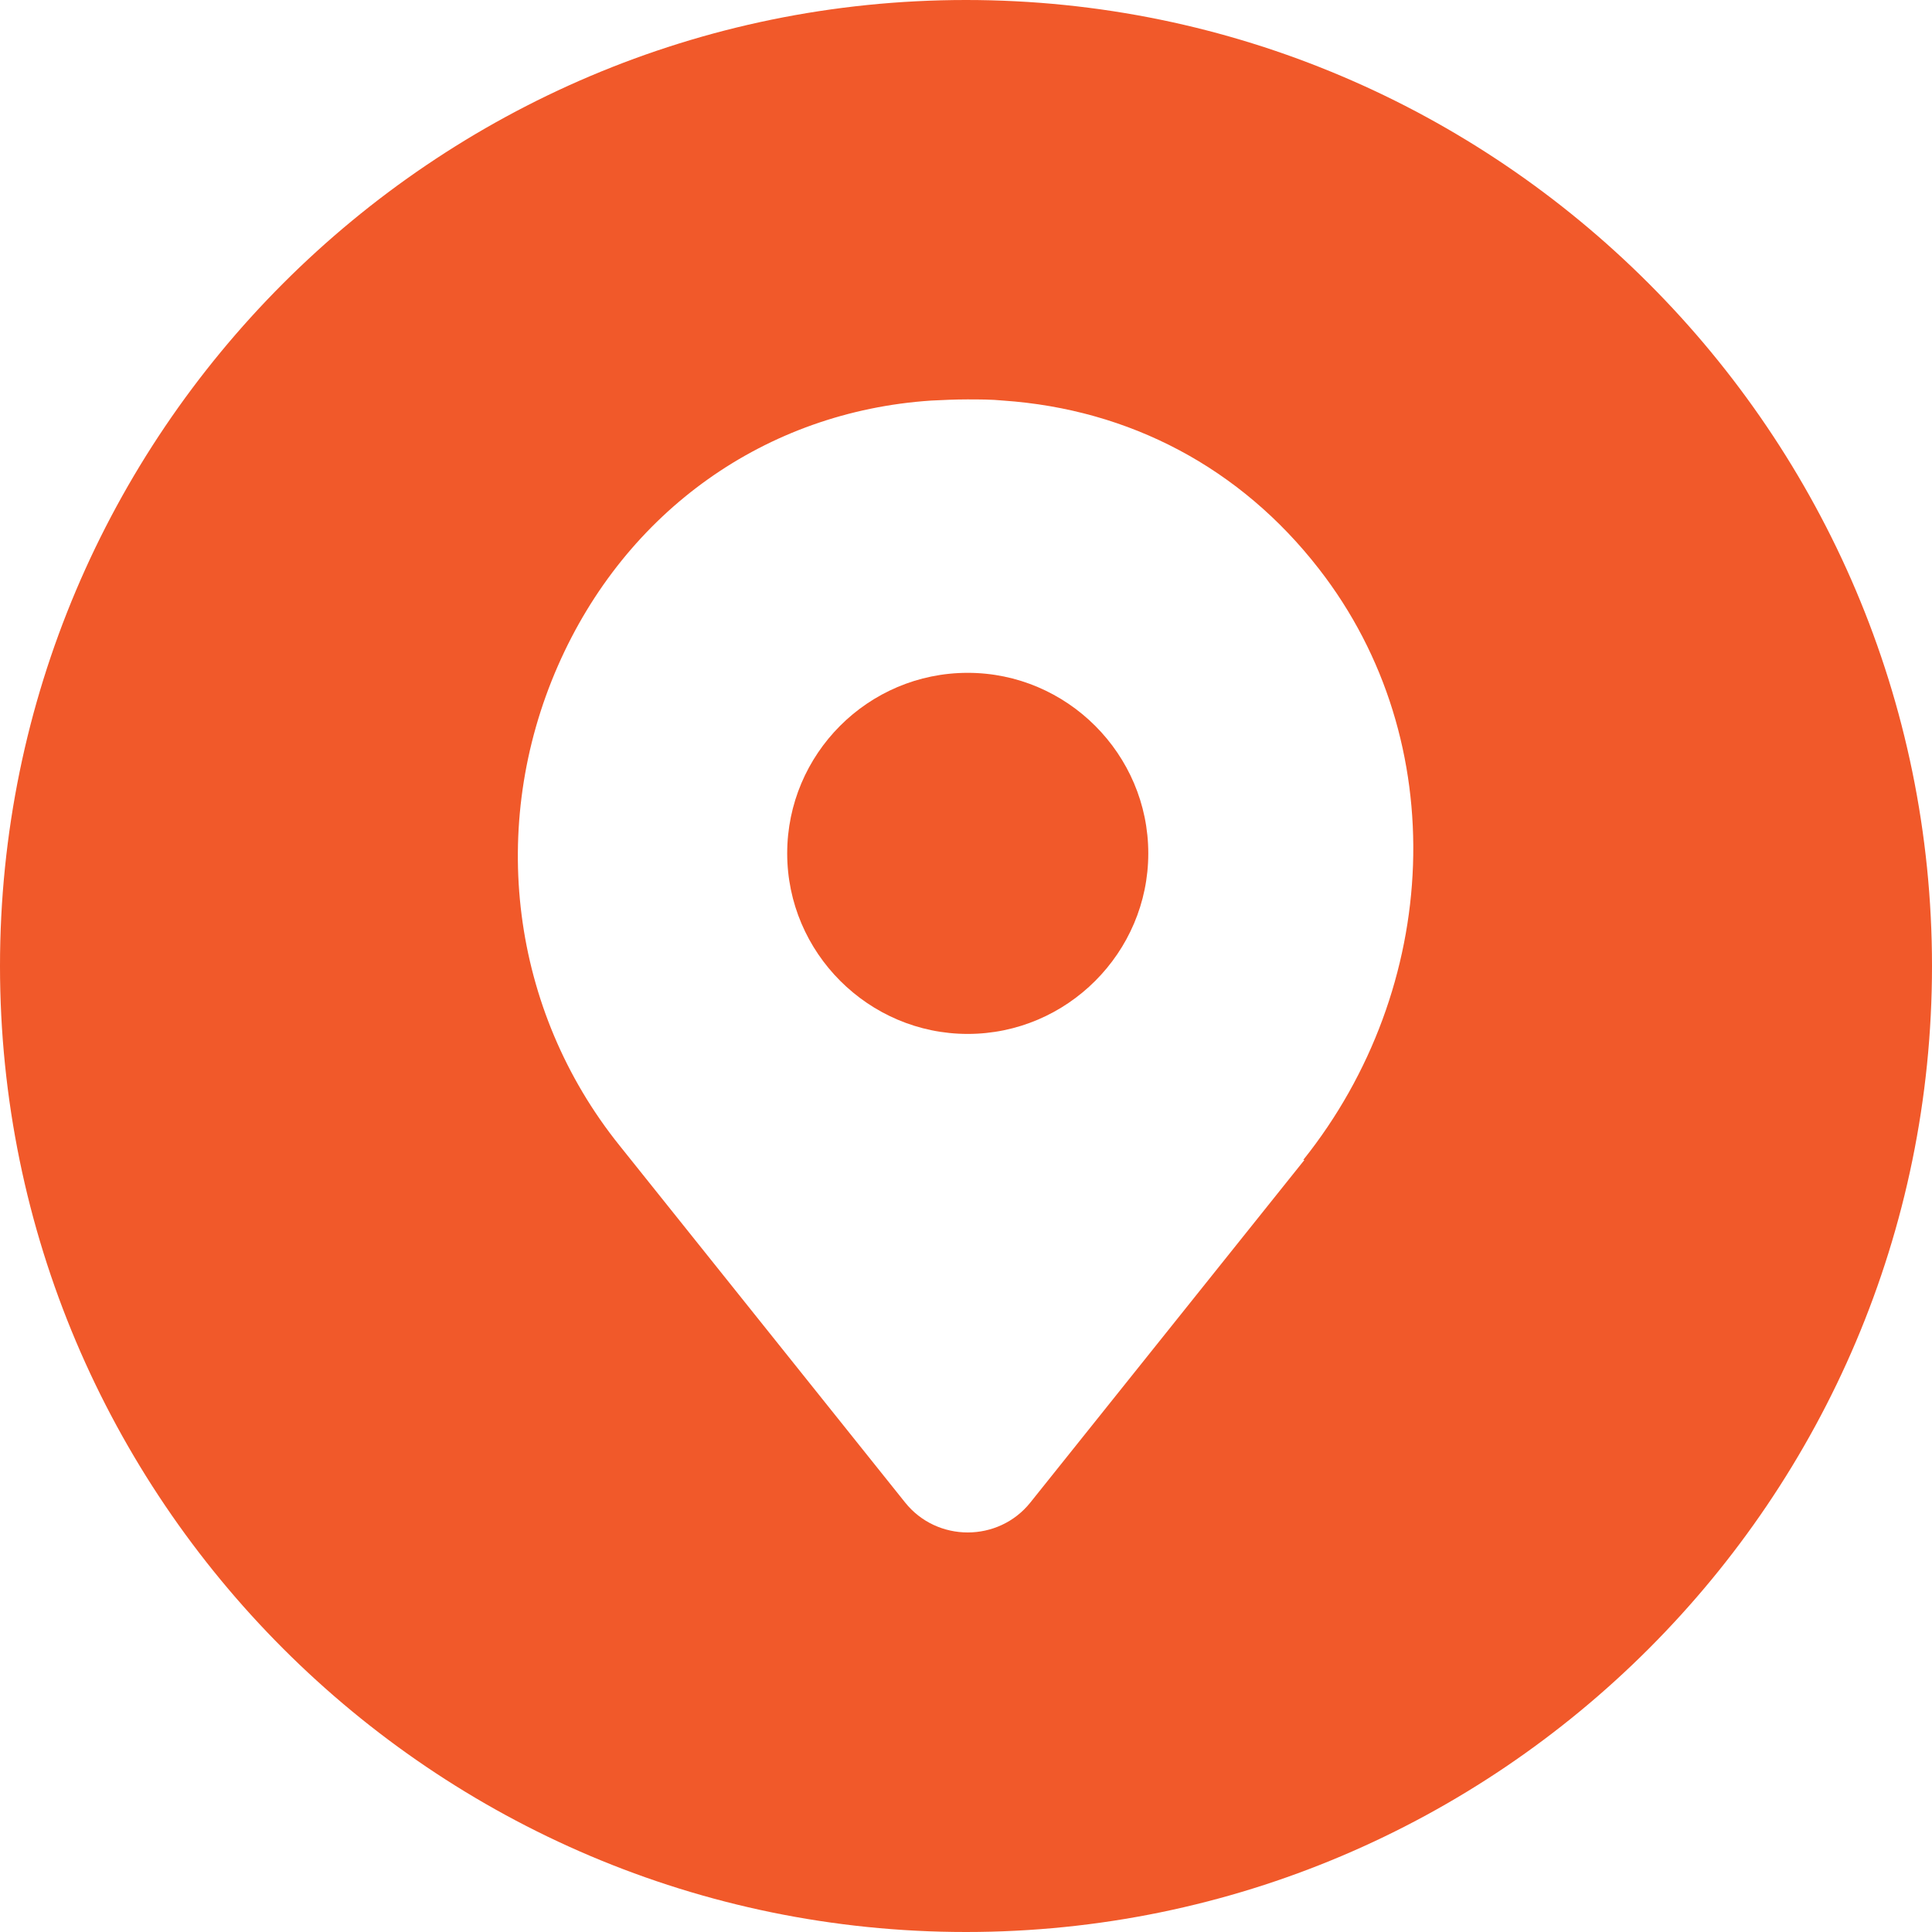
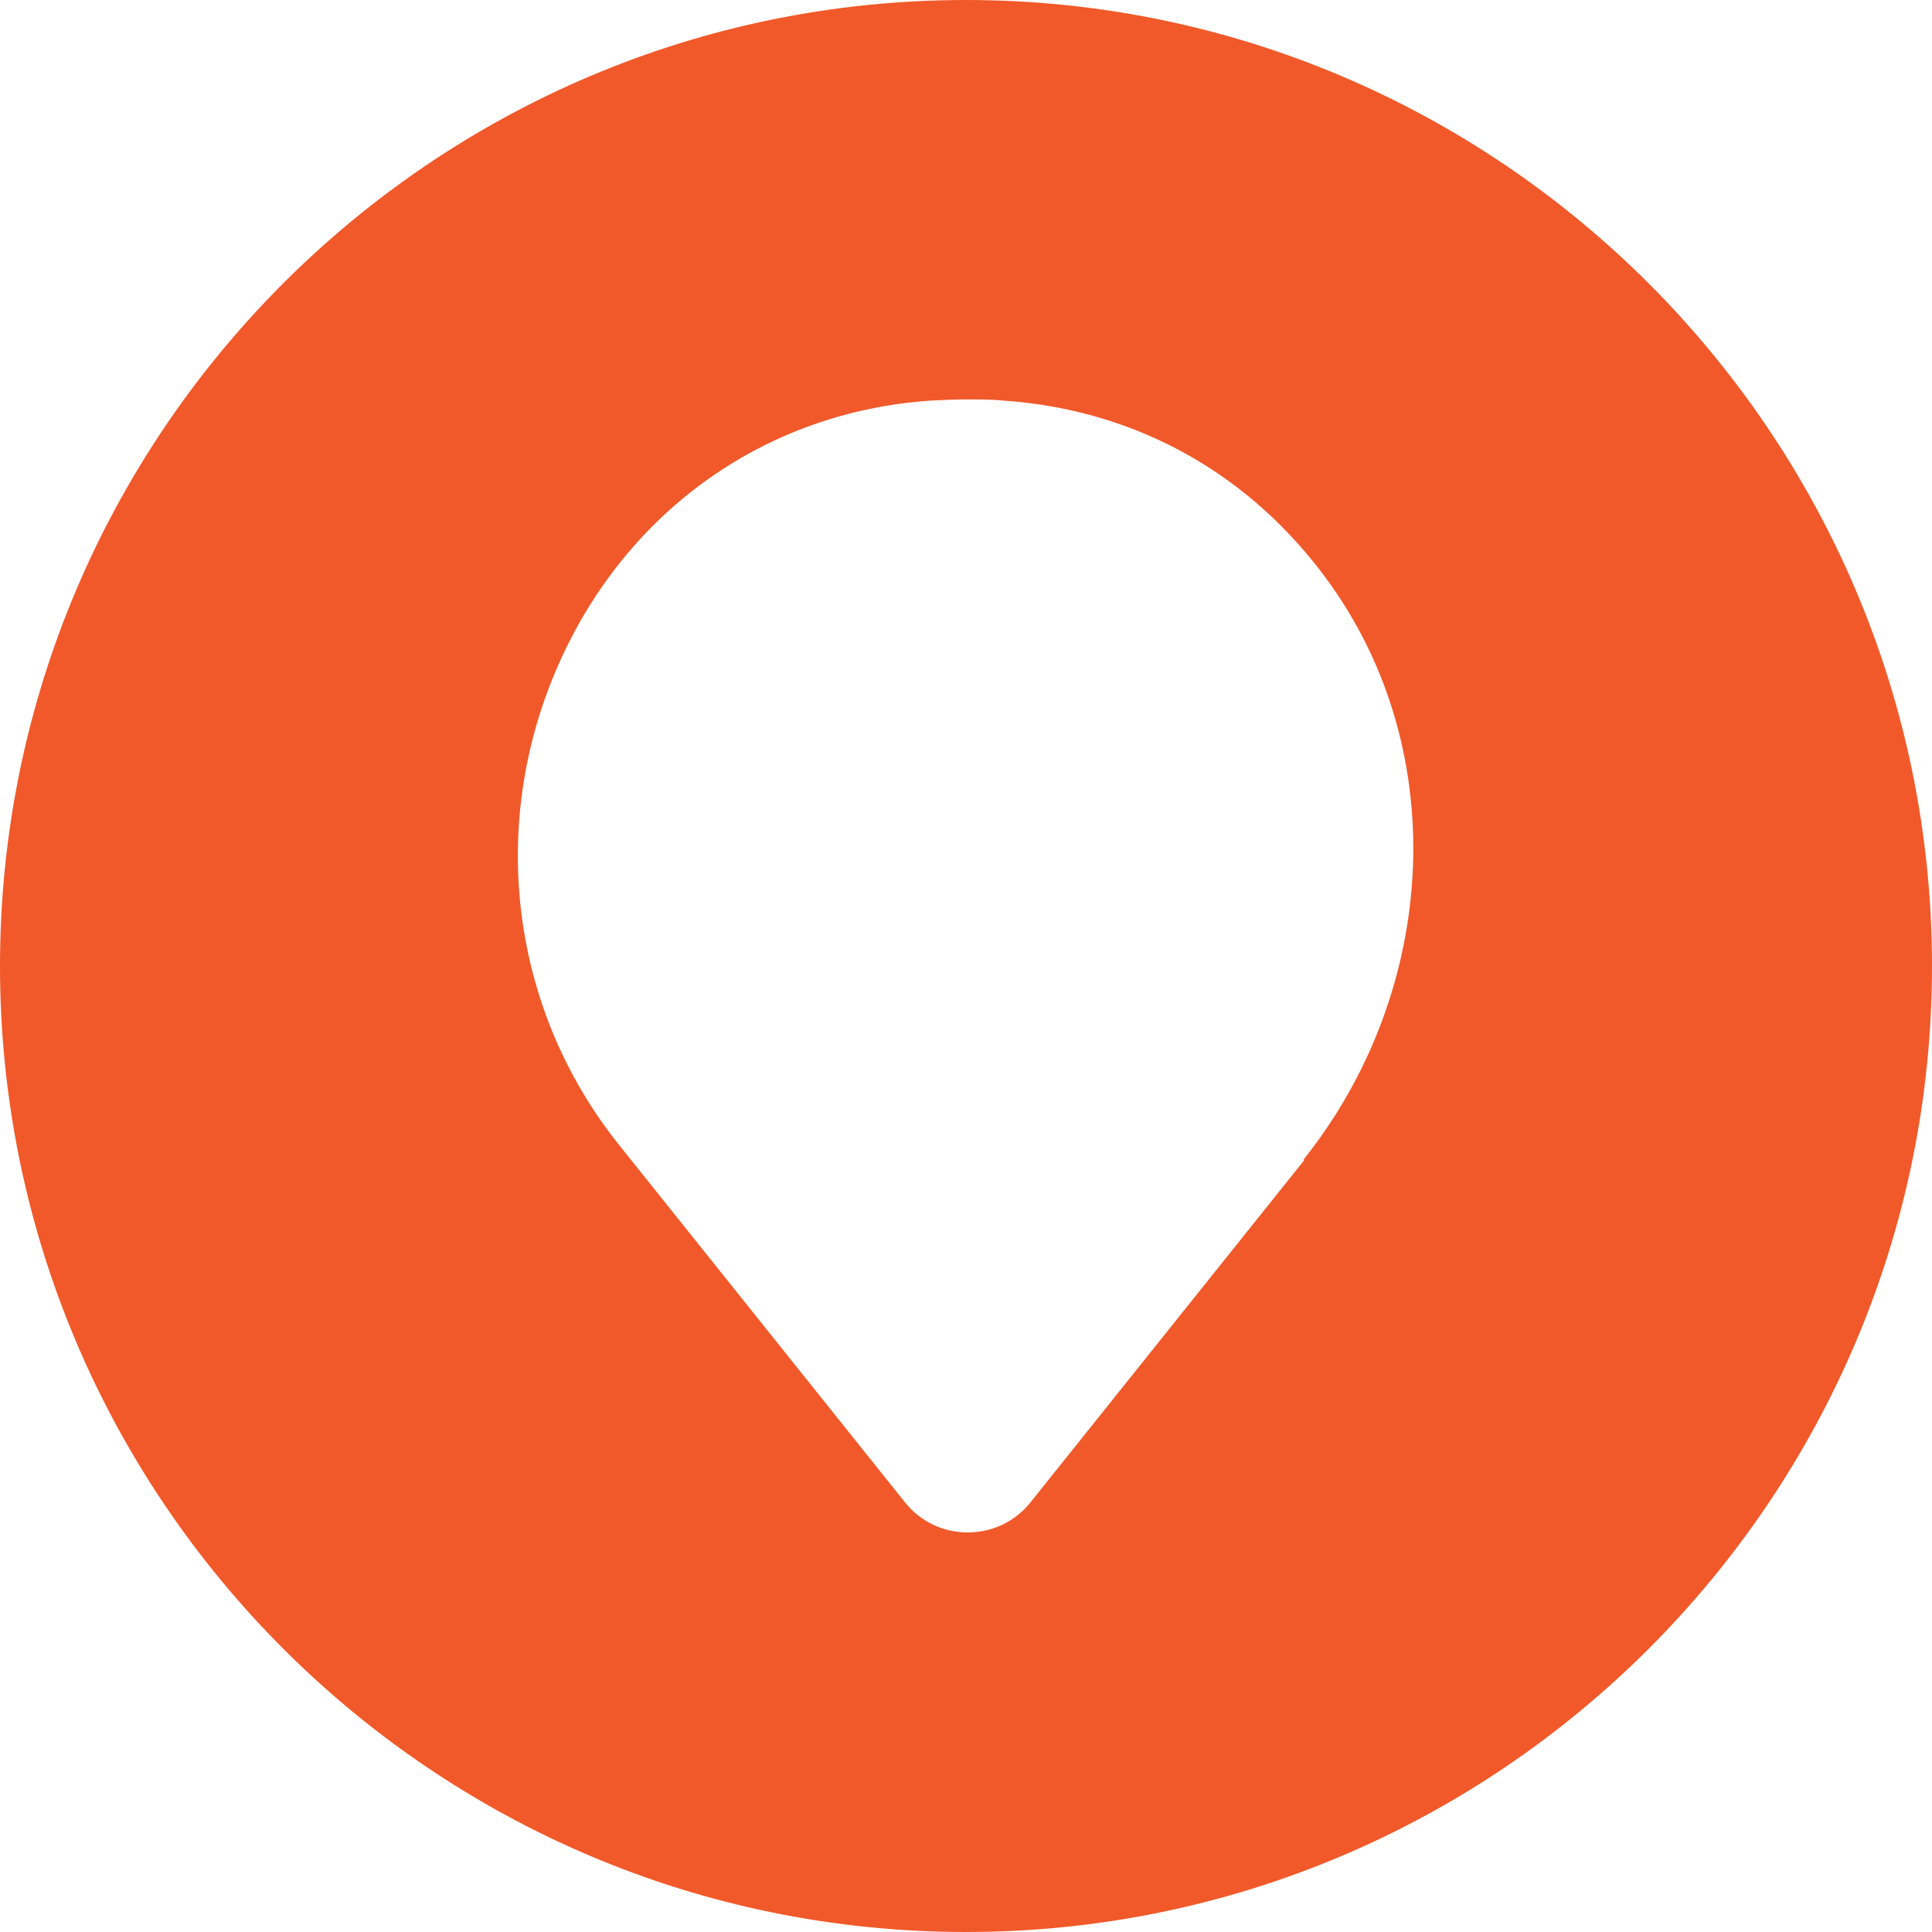
<svg xmlns="http://www.w3.org/2000/svg" fill="#f1592a" height="33.28" viewBox="0 0 33.28 33.28" width="33.28">
  <g>
    <g fill="#f1592a">
      <path d="M16.64,0C7.46,0,0,7.47,0,16.64s7.46,16.64,16.64,16.64,16.64-7.47,16.64-16.64S25.81,0,16.64,0Zm5.83,19.98l-4.72,5.9c-.55,.69-1.61,.69-2.16,0l-4.92-6.15c-1.87-2.33-2.27-5.5-1.06-8.26,1.17-2.67,3.58-4.38,6.43-4.57,.21-.01,.41-.02,.62-.02s.42,0,.62,.02c2.18,.15,4.09,1.16,5.44,2.9,2.32,2.98,2.09,7.23-.27,10.18Z" />
-       <path d="M16.67,11.59c-1.72,0-3.11,1.4-3.11,3.11s1.4,3.11,3.11,3.11,3.11-1.4,3.11-3.11-1.4-3.11-3.11-3.11Z" />
    </g>
  </g>
</svg>